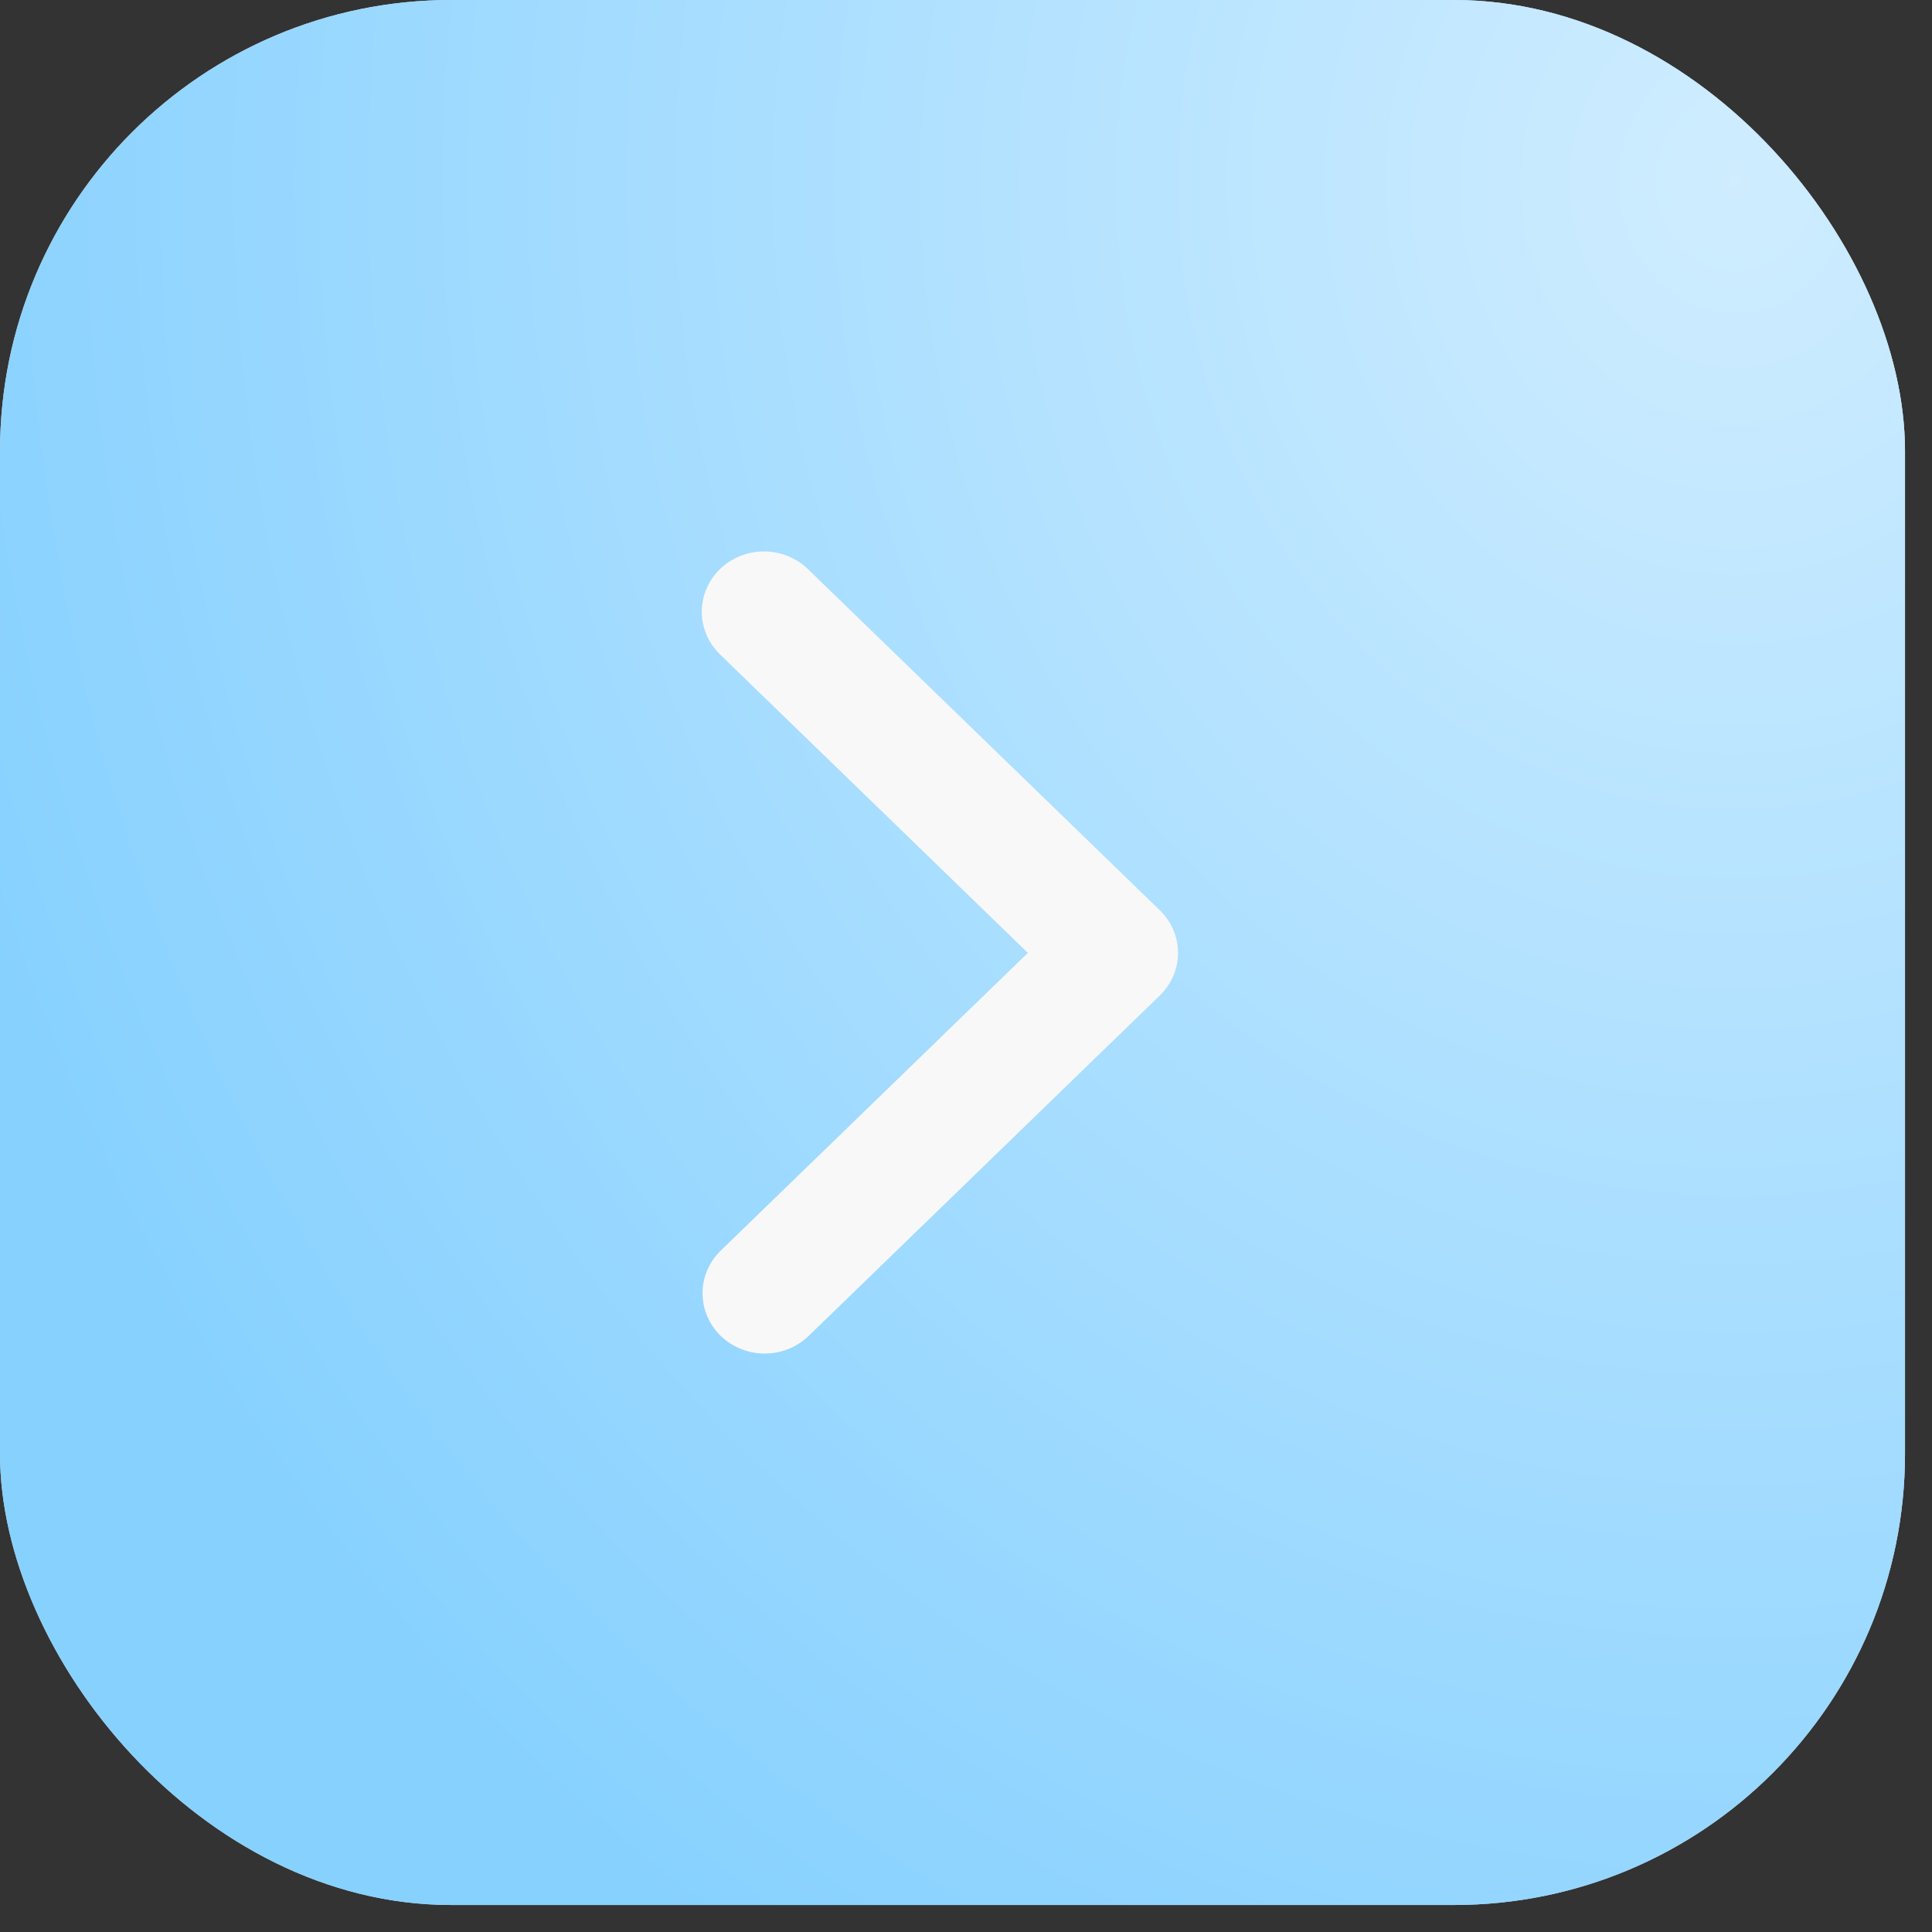
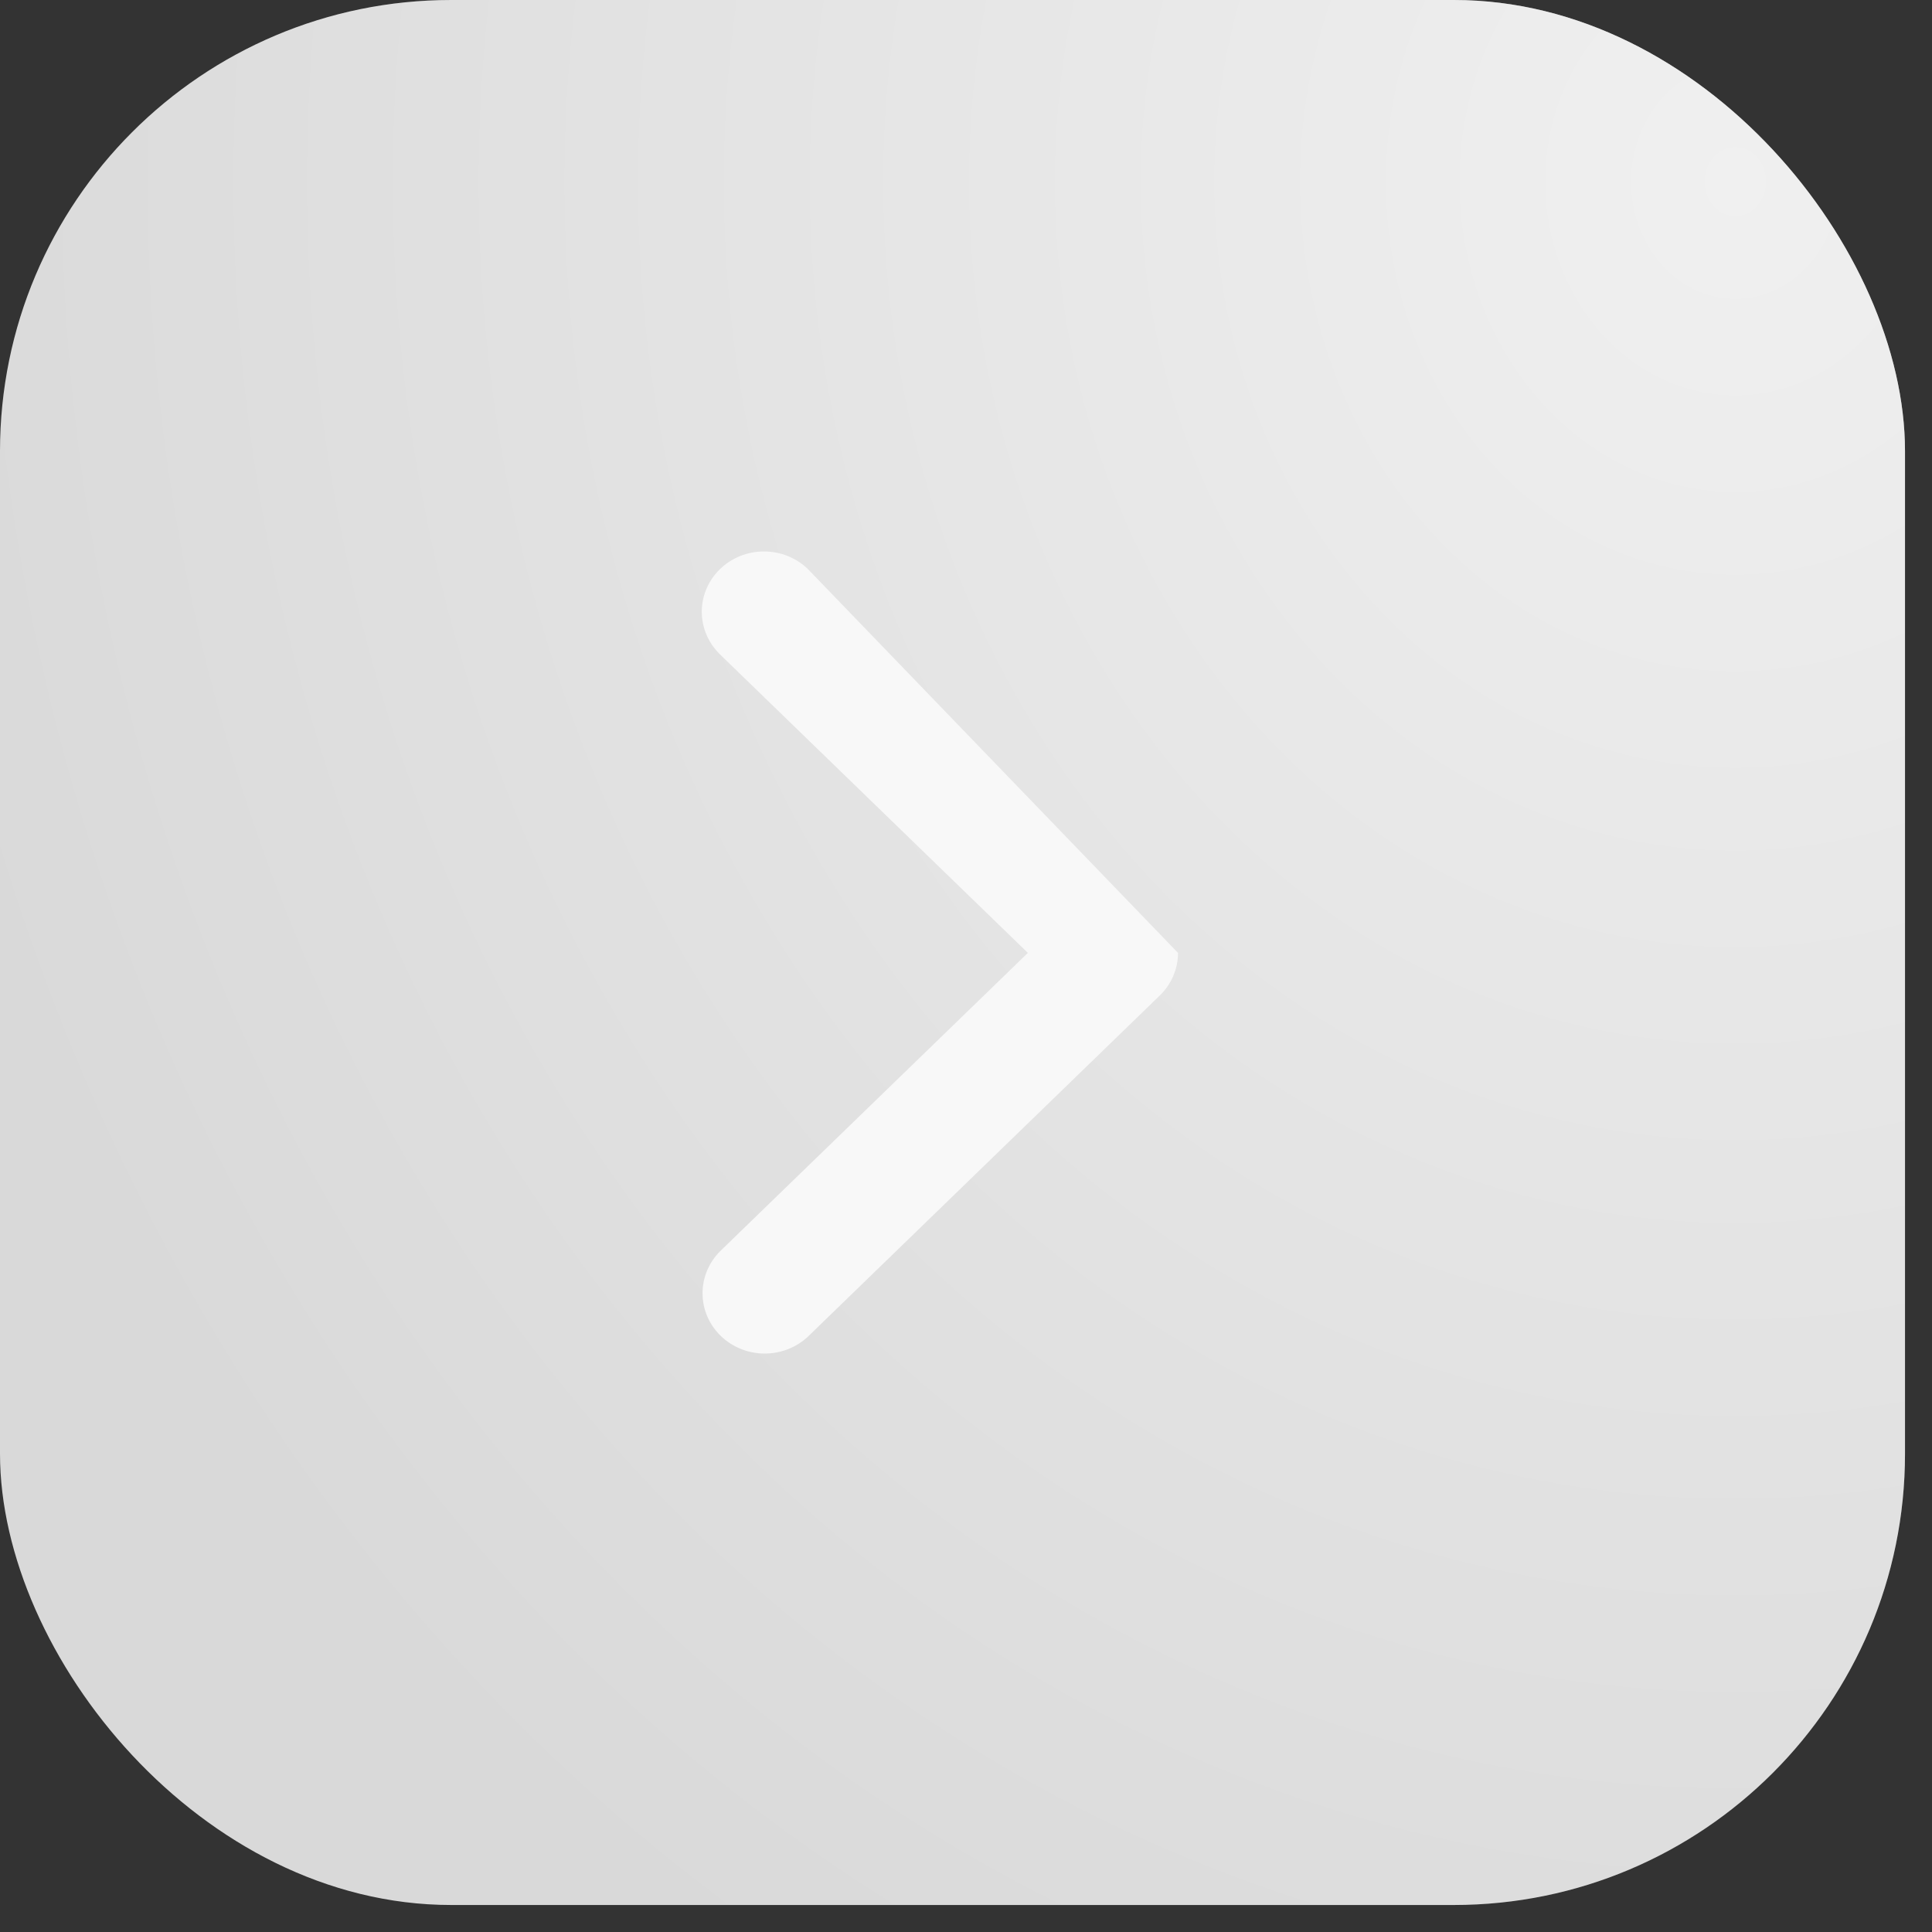
<svg xmlns="http://www.w3.org/2000/svg" width="42" height="42" viewBox="0 0 42 42" fill="none">
  <rect x="0" y="0" width="42" height="42" fill="#333333" stroke="none" />
  <rect width="41.413" height="41.413" rx="9.808" fill="#D9D9D9" />
-   <rect width="41.413" height="41.413" rx="9.808" fill="#87D1FF" />
  <rect width="41.413" height="41.413" rx="9.808" fill="url(#paint0_radial_923_409)" fill-opacity="0.6" />
-   <path d="M15.652 12.372C15.399 12.618 15.256 12.951 15.256 13.299C15.256 13.646 15.399 13.98 15.652 14.226L22.345 20.715L15.652 27.203C15.406 27.451 15.269 27.782 15.273 28.126C15.275 28.469 15.418 28.798 15.668 29.041C15.919 29.284 16.258 29.422 16.613 29.425C16.967 29.428 17.309 29.296 17.564 29.057L25.213 21.641C25.467 21.395 25.609 21.062 25.609 20.715C25.609 20.367 25.467 20.034 25.213 19.788L17.564 12.372C17.31 12.126 16.967 11.988 16.608 11.988C16.249 11.988 15.906 12.126 15.652 12.372Z" fill="#F8F8F8" />
+   <path d="M15.652 12.372C15.399 12.618 15.256 12.951 15.256 13.299C15.256 13.646 15.399 13.98 15.652 14.226L22.345 20.715L15.652 27.203C15.406 27.451 15.269 27.782 15.273 28.126C15.275 28.469 15.418 28.798 15.668 29.041C15.919 29.284 16.258 29.422 16.613 29.425C16.967 29.428 17.309 29.296 17.564 29.057L25.213 21.641C25.467 21.395 25.609 21.062 25.609 20.715L17.564 12.372C17.31 12.126 16.967 11.988 16.608 11.988C16.249 11.988 15.906 12.126 15.652 12.372Z" fill="#F8F8F8" />
  <defs>
    <radialGradient id="paint0_radial_923_409" cx="0" cy="0" r="1" gradientUnits="userSpaceOnUse" gradientTransform="translate(37.897 4.298) rotate(90.494) scale(45.322 40.852)">
      <stop stop-color="white" />
      <stop offset="1" stop-color="white" stop-opacity="0" />
    </radialGradient>
  </defs>
</svg>